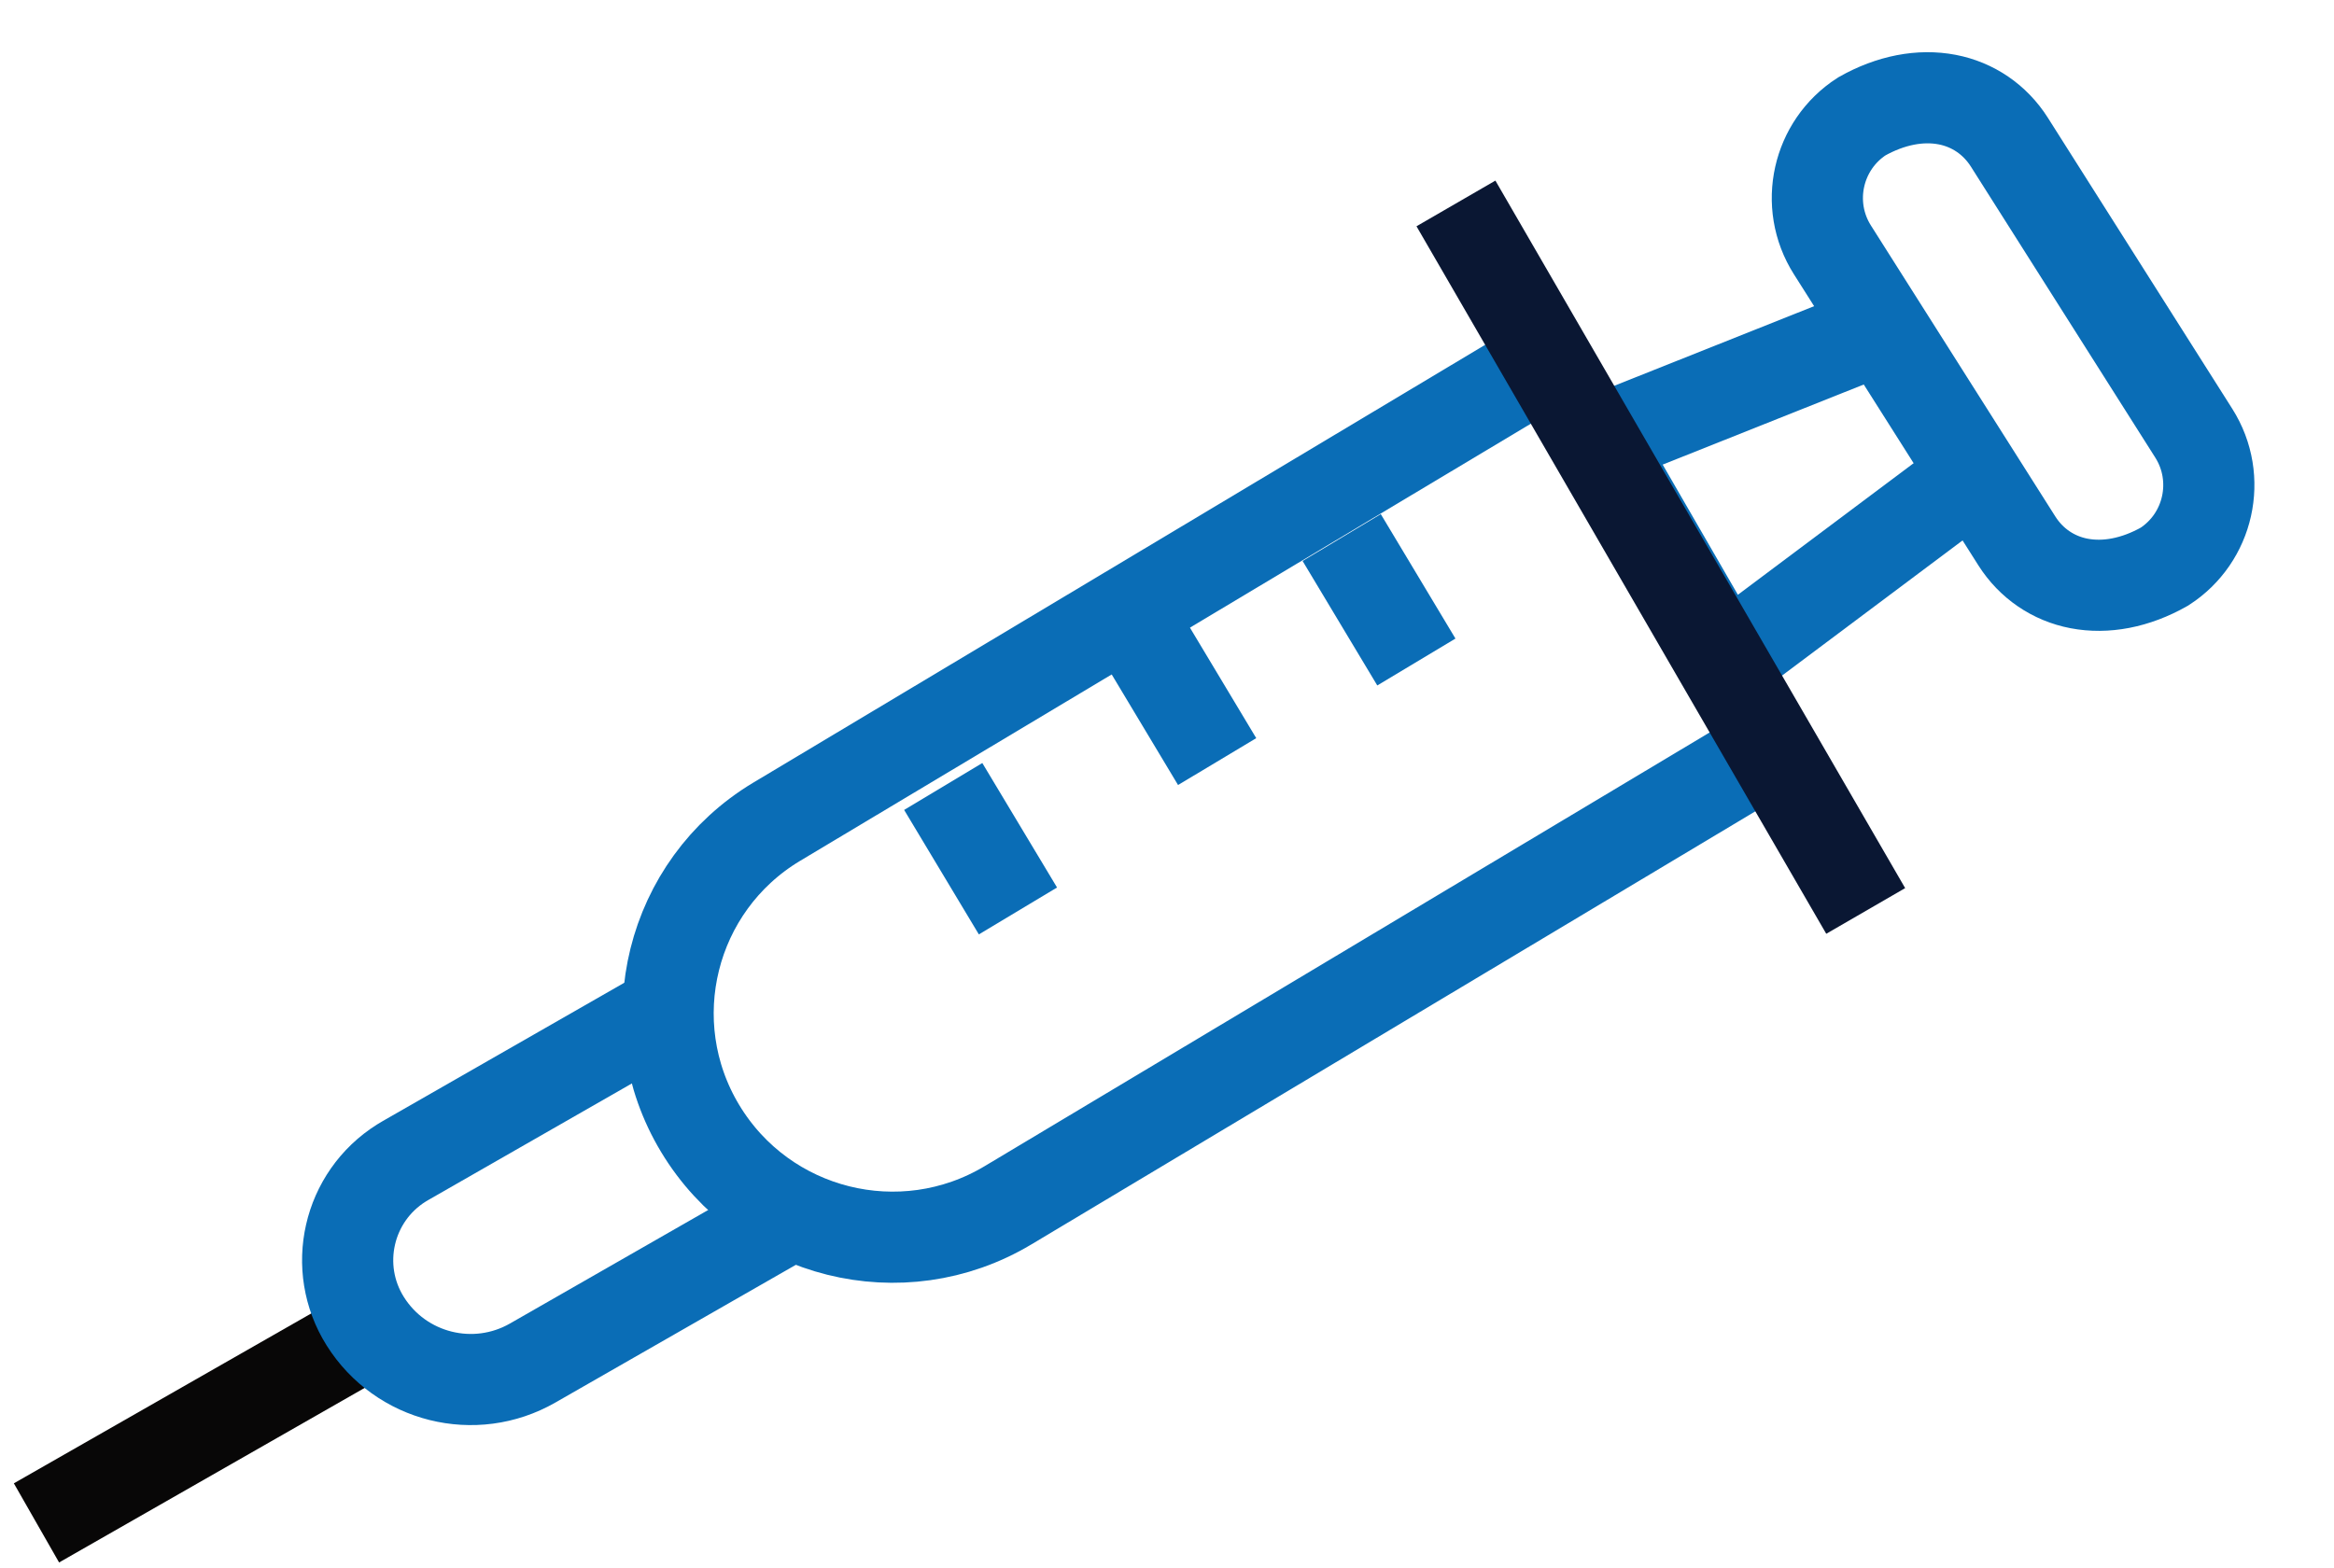
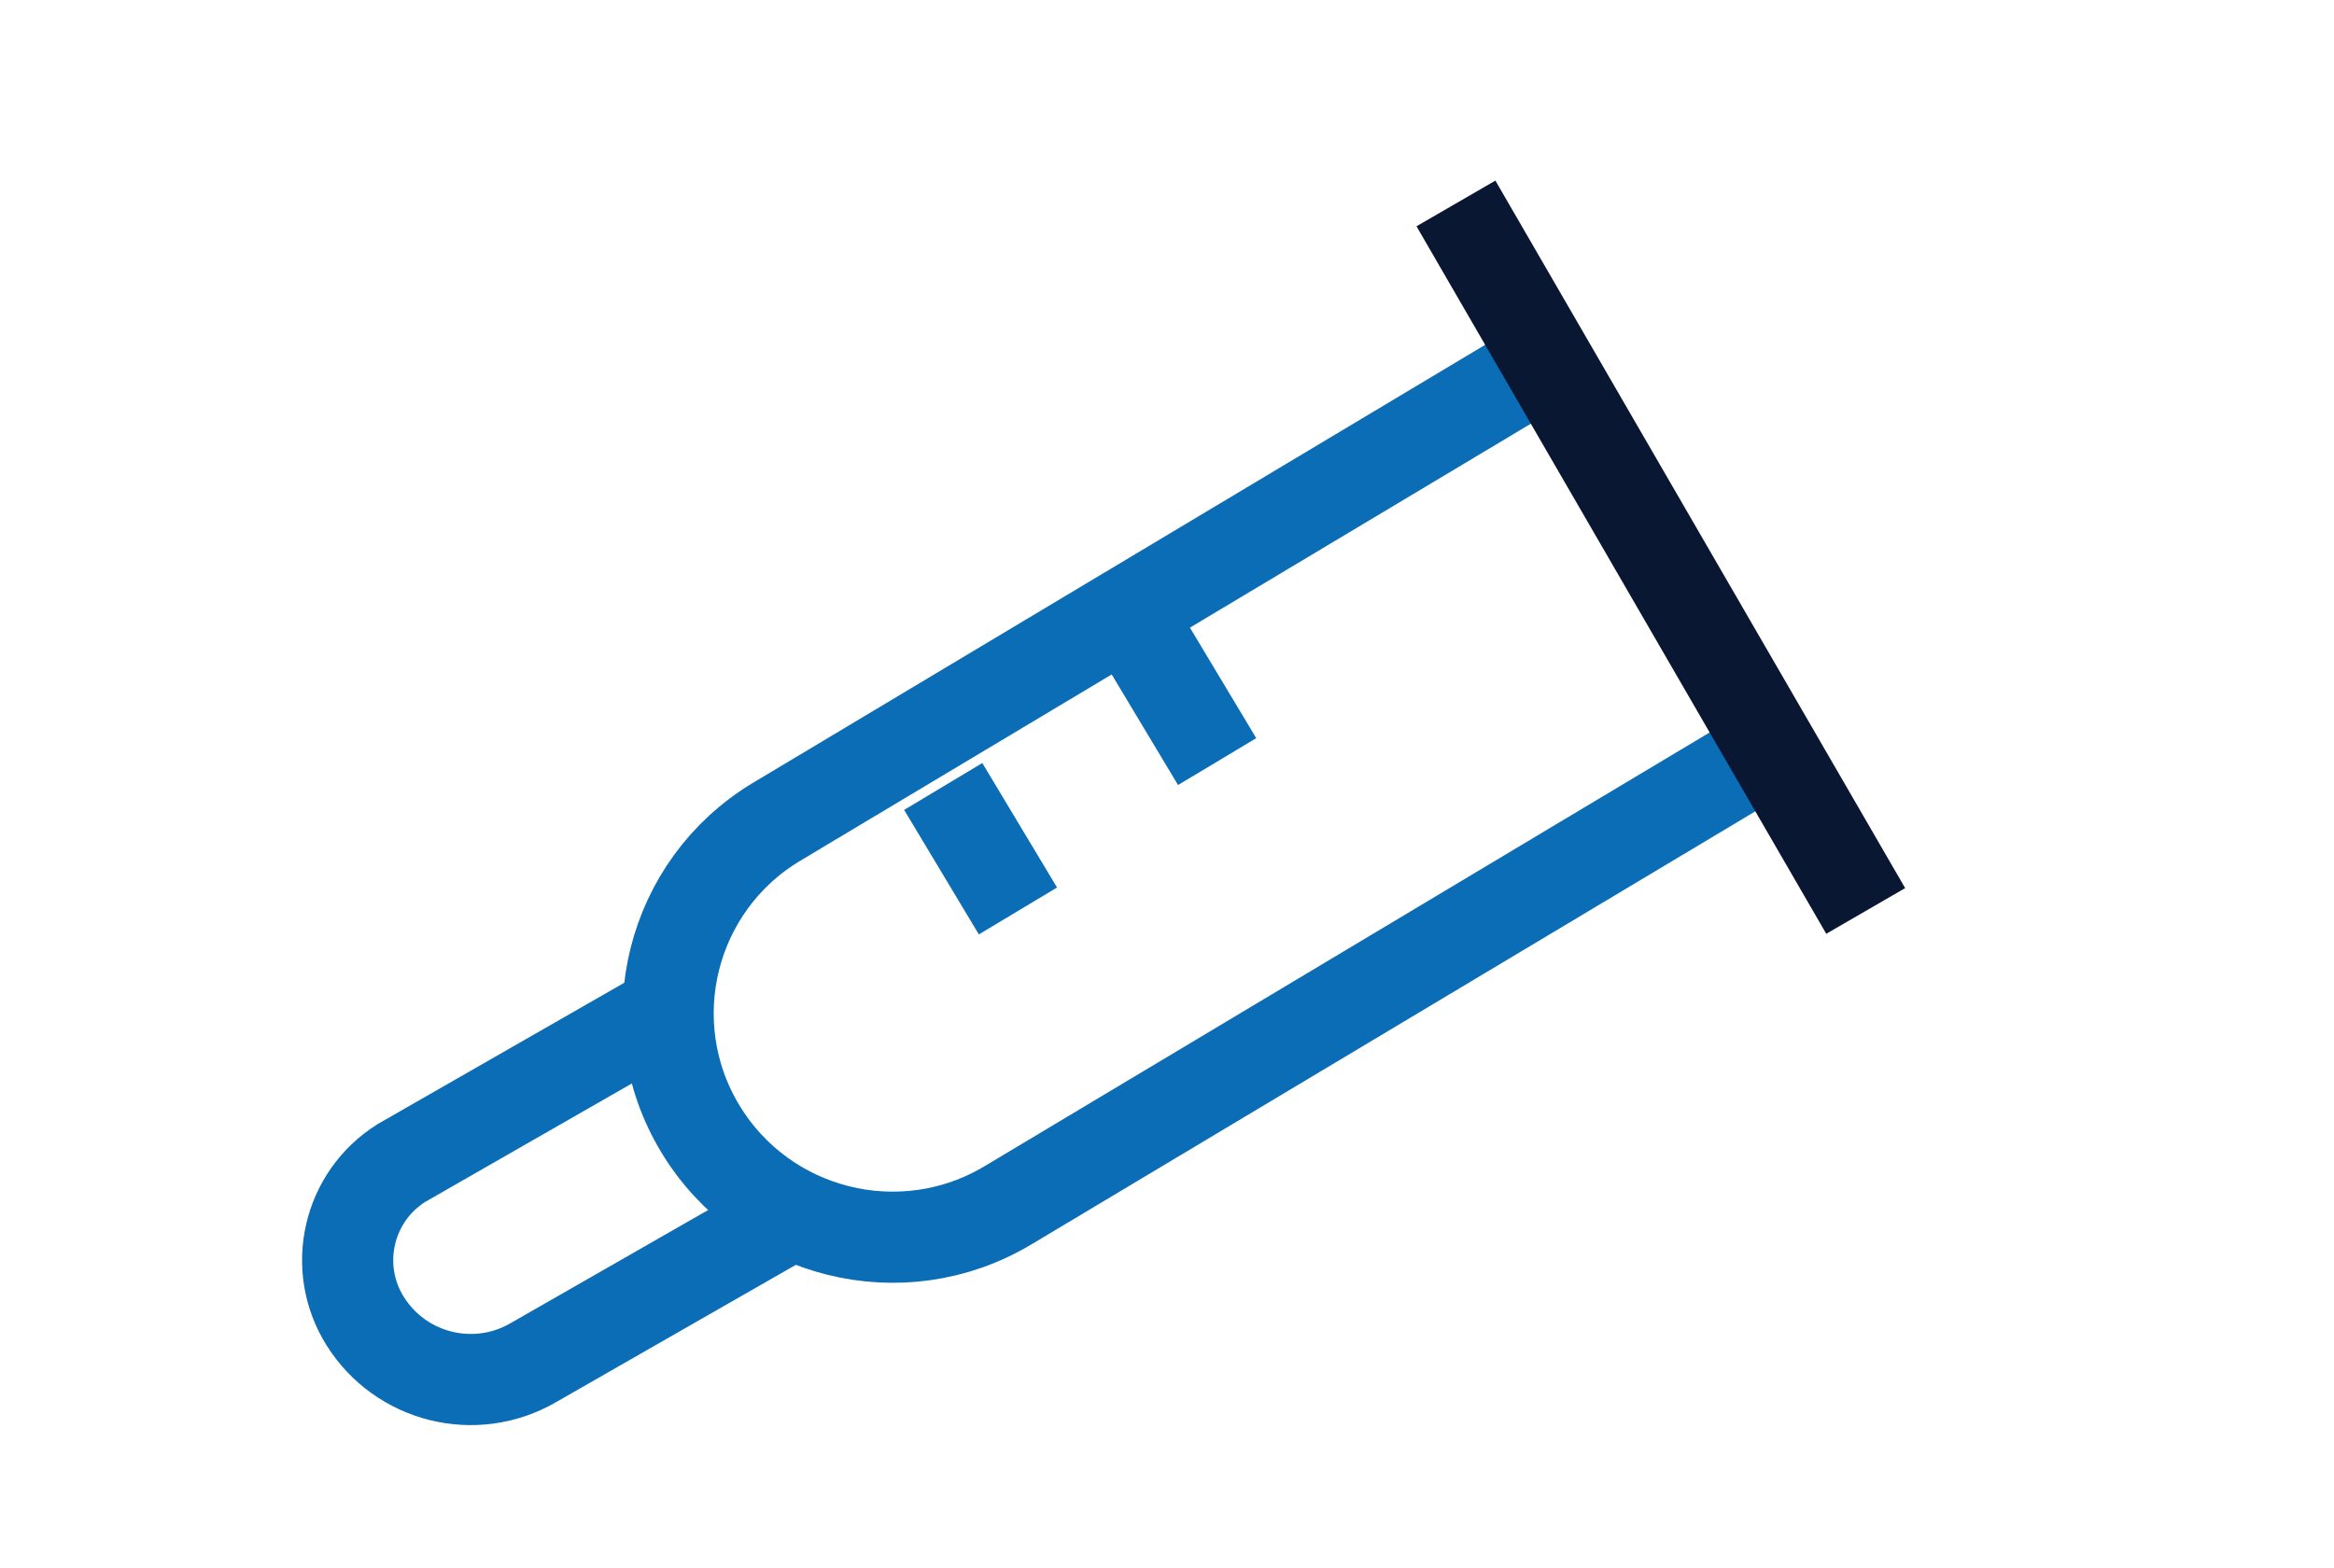
<svg xmlns="http://www.w3.org/2000/svg" width="64px" height="43px" viewBox="0 0 64 43" version="1.1">
  <title>Group</title>
  <g id="Tier-5" stroke="none" stroke-width="1" fill="none" fill-rule="evenodd">
    <g id="Sex-Trafficking" transform="translate(-181, -1074)" stroke-width="2.5">
      <g id="Group-2" transform="translate(182, 1074)">
        <path d="M48.311,20.092 L26.639,33.06 C23.726,34.804 19.951,33.861 18.199,30.953 C16.454,28.055 17.388,24.292 20.286,22.546 C20.291,22.543 20.296,22.54 20.301,22.537 L41.973,9.569 L41.973,9.569" id="Rectangle-Copy-2" stroke="#0A6DB6" />
-         <line x1="0" y1="41.771" x2="9.56" y2="36.308" id="Path-7" stroke="#080707" />
        <line x1="24.864" y1="21.572" x2="26.913" y2="24.986" id="Path-7-Copy" stroke="#0A6DB6" />
        <line x1="30.327" y1="17.475" x2="32.375" y2="20.889" id="Path-7-Copy-2" stroke="#0A6DB6" />
-         <line x1="35.79" y1="14.744" x2="37.838" y2="18.158" id="Path-7-Copy-5" stroke="#0A6DB6" />
-         <polyline id="Path-7-Copy-7" stroke="#0A6DB6" points="52.395 13.576 46.276 18.158 42.787 12.117 50.625 8.994" />
-         <path d="M50.051,3.193 C50.848,2.743 51.664,2.592 52.393,2.732 C53.096,2.867 53.703,3.277 54.098,3.899 L59.154,11.88 C59.548,12.501 59.652,13.223 59.503,13.888 C59.356,14.546 58.96,15.148 58.35,15.542 C57.553,15.993 56.737,16.143 56.008,16.003 C55.305,15.868 54.698,15.458 54.303,14.836 L49.247,6.855 C48.853,6.234 48.749,5.512 48.898,4.847 C49.046,4.189 49.441,3.587 50.051,3.193 Z" id="Rectangle" stroke="#0A6DB6" />
        <line x1="38.923" y1="5.58" x2="50.159" y2="24.986" id="Path-7-Copy-6" stroke="#0A1733" />
-         <path d="M20.271,33.568 L13.606,37.386 C12.016,38.297 9.991,37.791 9.016,36.24 C8.091,34.768 8.534,32.825 10.006,31.9 C10.042,31.877 10.079,31.855 10.116,31.834 L16.782,28.016 L16.782,28.016" id="Rectangle-Copy" stroke="#0A6DB6" />
+         <path d="M20.271,33.568 L13.606,37.386 C12.016,38.297 9.991,37.791 9.016,36.24 C8.091,34.768 8.534,32.825 10.006,31.9 L16.782,28.016 L16.782,28.016" id="Rectangle-Copy" stroke="#0A6DB6" />
      </g>
    </g>
  </g>
</svg>